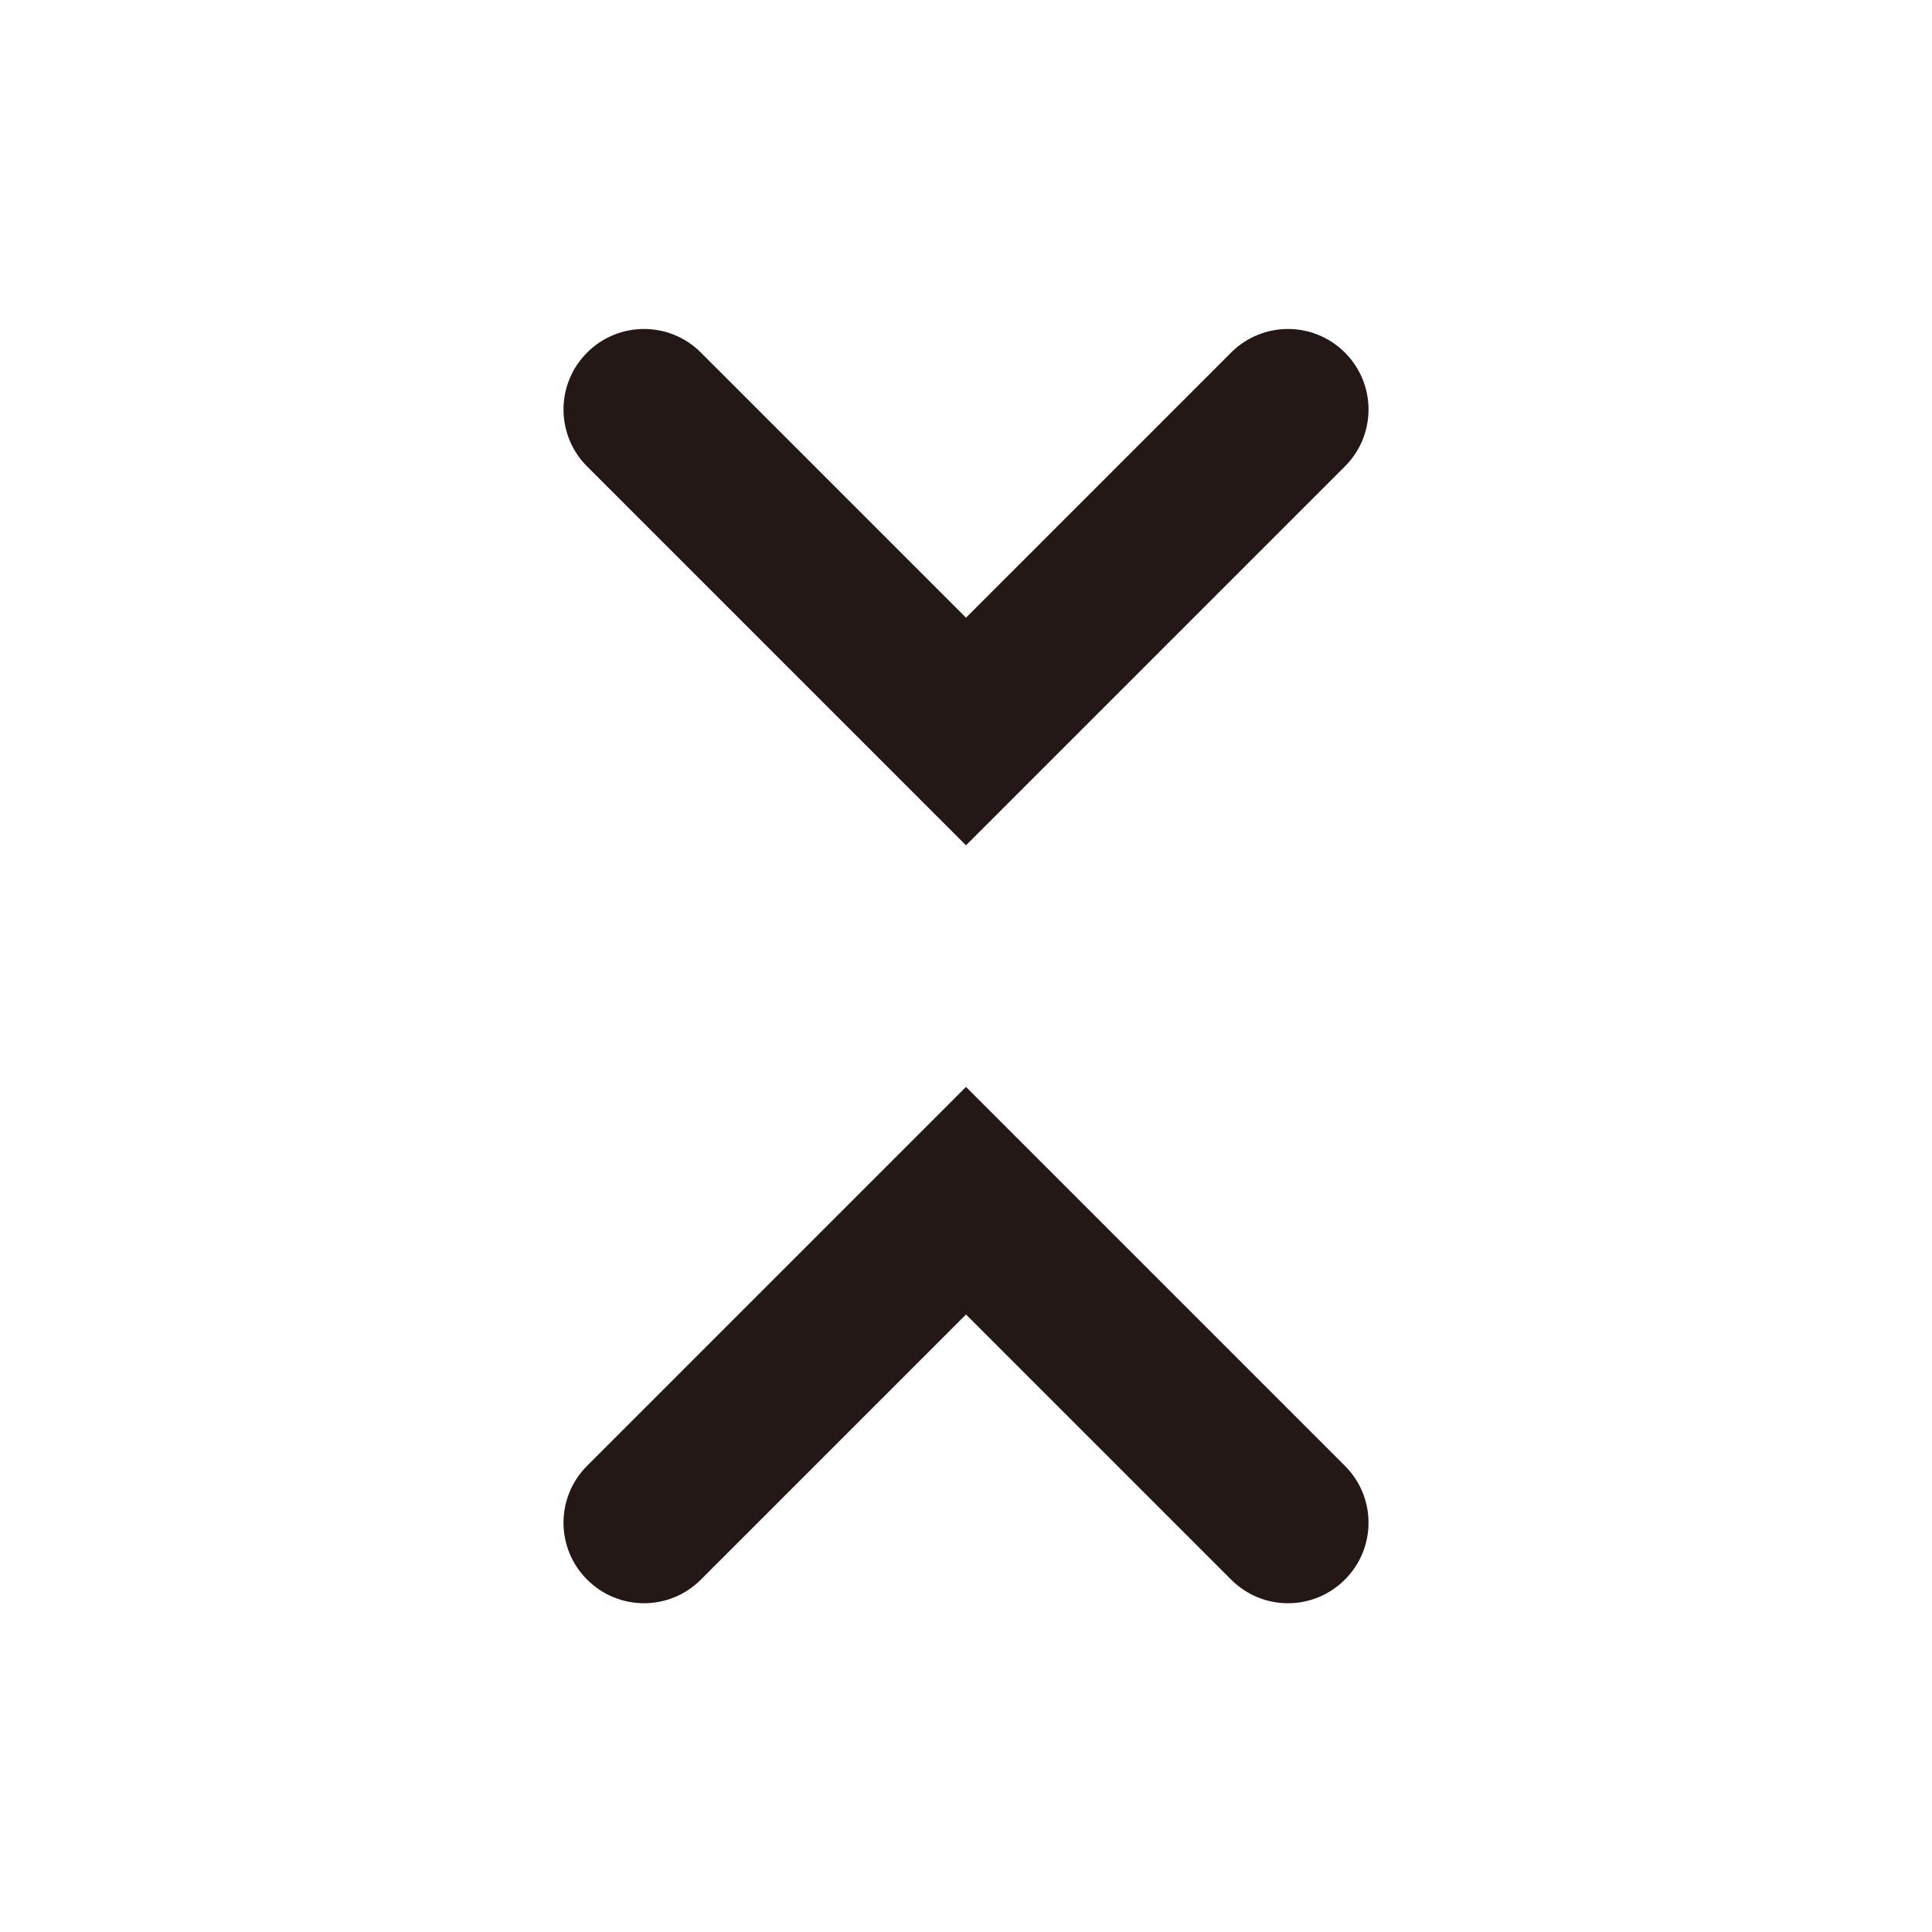
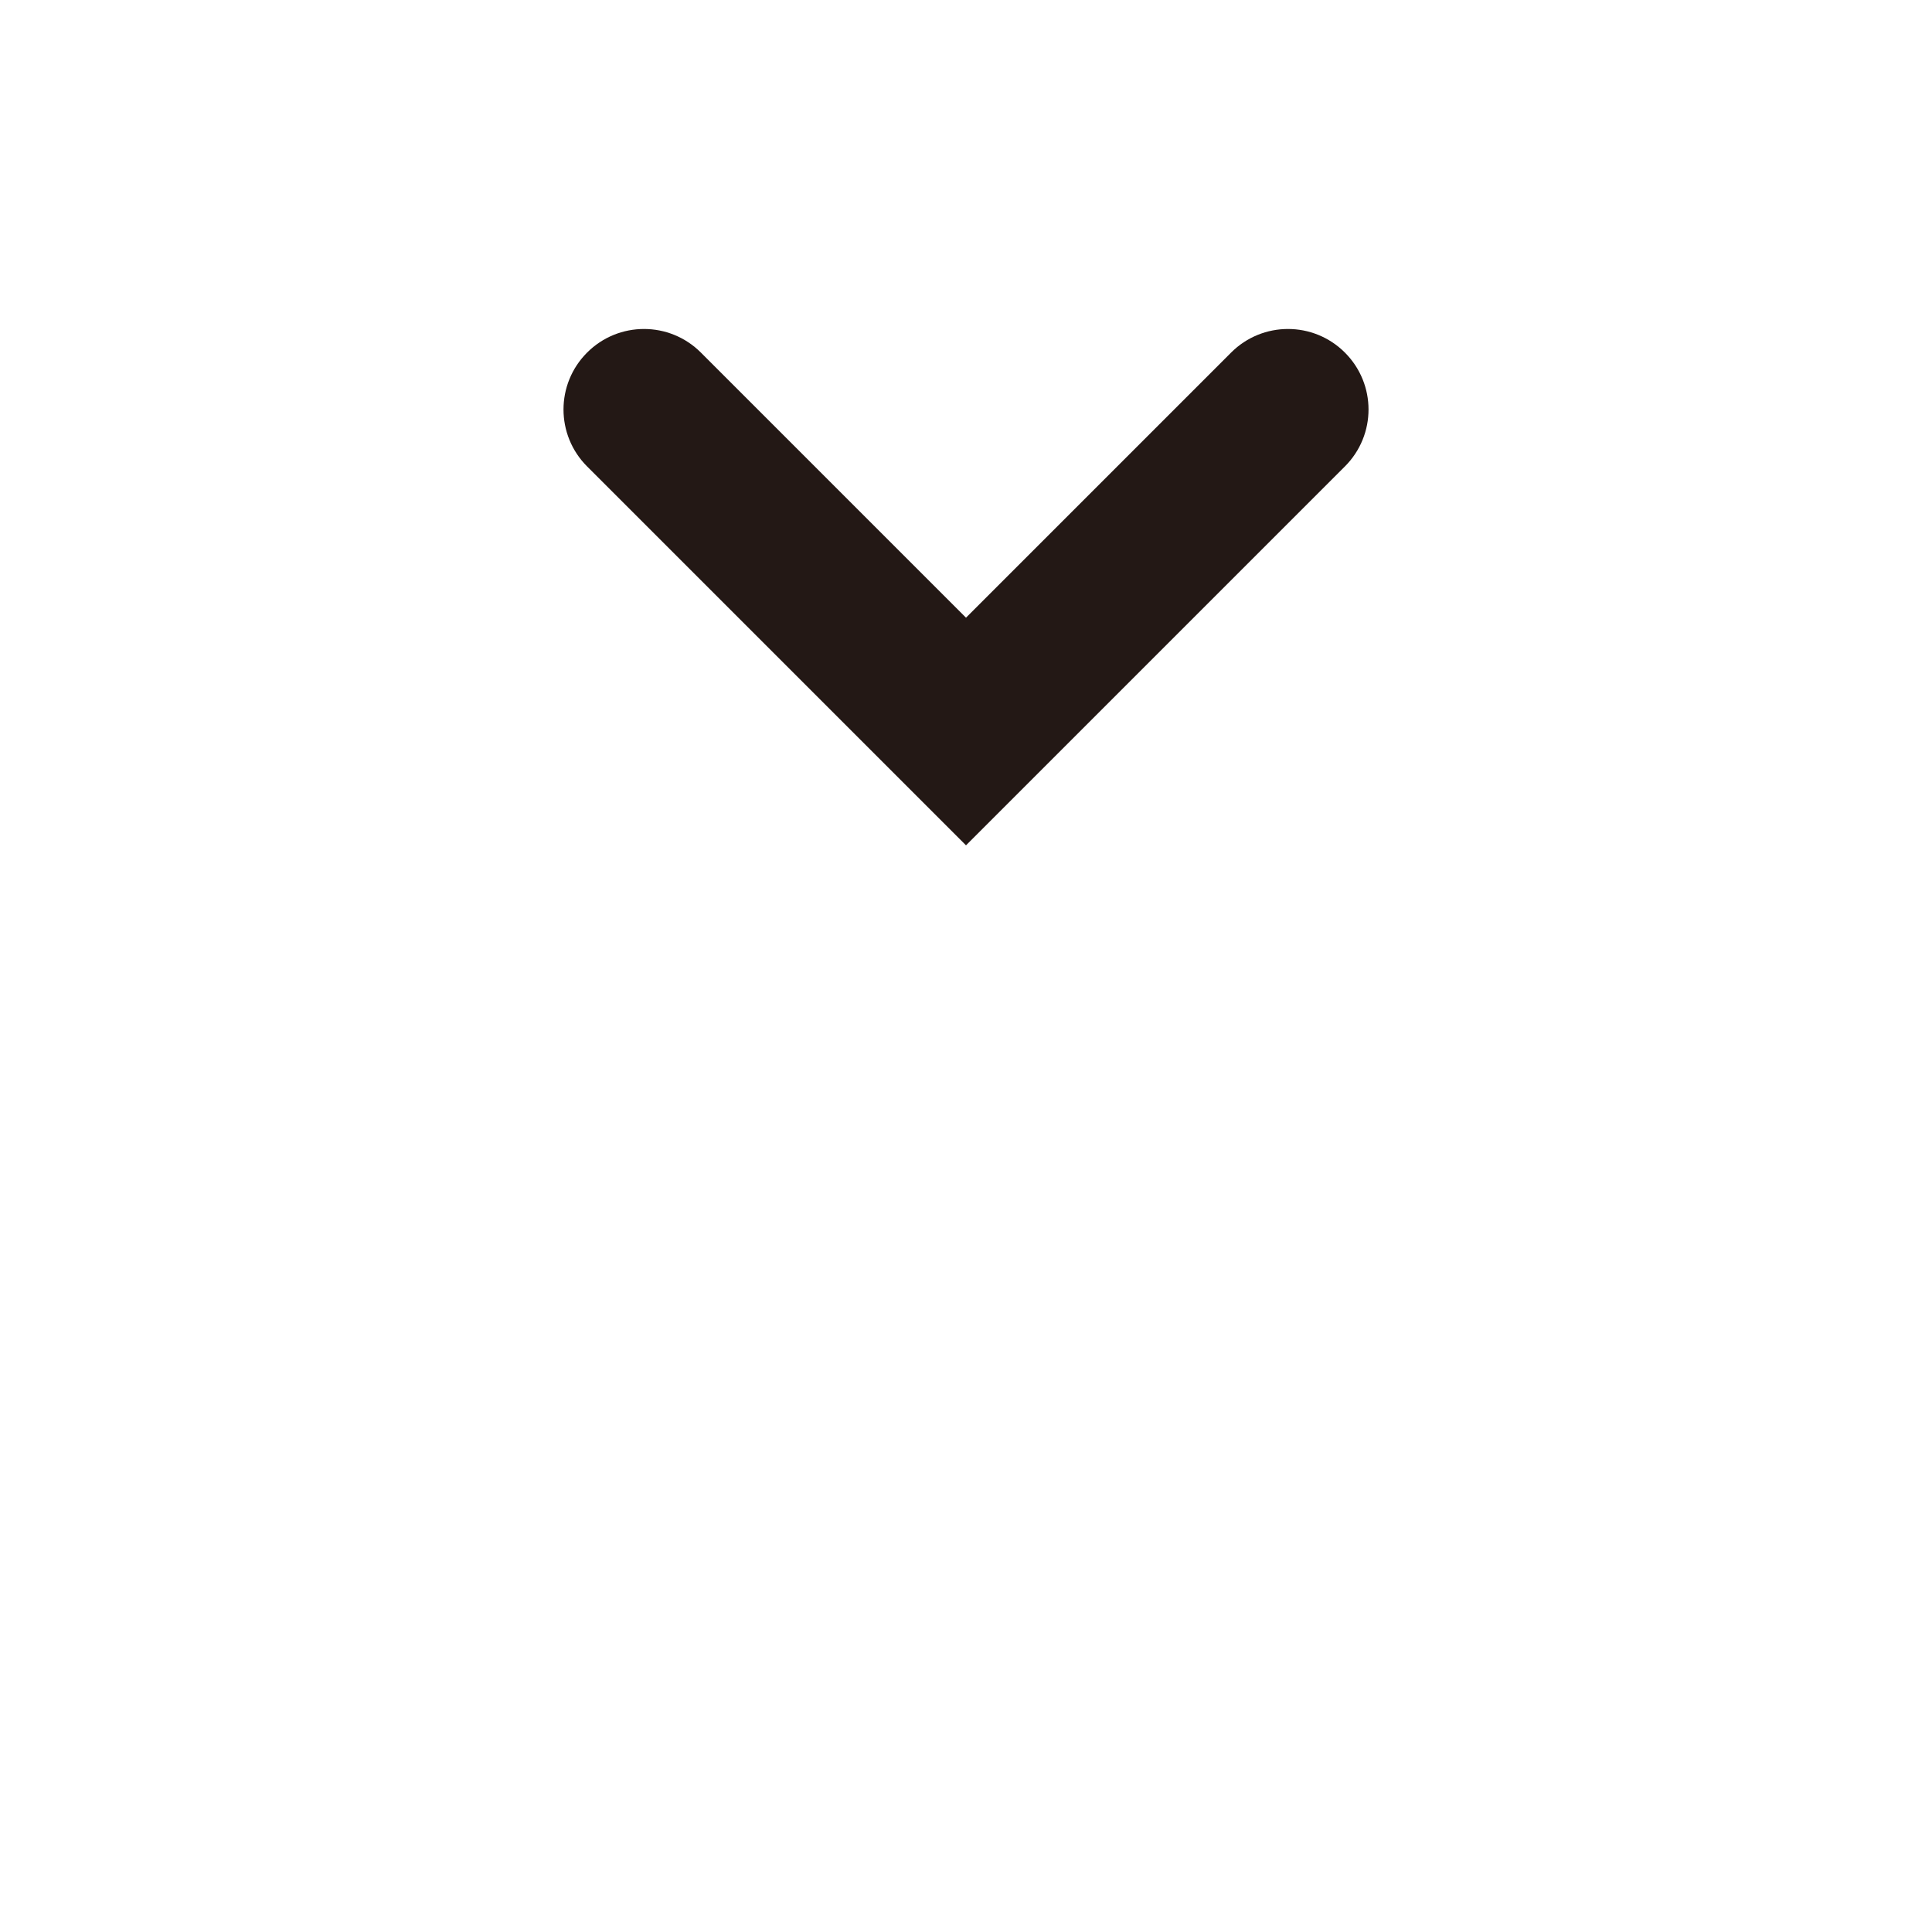
<svg xmlns="http://www.w3.org/2000/svg" width="24" height="24" viewBox="0 0 24 24" fill="none">
-   <path fill-rule="evenodd" clip-rule="evenodd" d="M7 5.087C7 4.831 7.098 4.575 7.293 4.38C7.684 3.989 8.316 3.989 8.707 4.38L12 7.673L15.293 4.38C15.684 3.989 16.316 3.989 16.707 4.38C17.098 4.771 17.098 5.403 16.707 5.794L12 10.501L7.293 5.794C7.098 5.599 7 5.343 7 5.087Z" fill="#231815" />
-   <path fill-rule="evenodd" clip-rule="evenodd" d="M7 18.916C7 19.172 7.098 19.427 7.293 19.622C7.684 20.014 8.316 20.014 8.707 19.622L12 16.329L15.293 19.622C15.684 20.014 16.316 20.014 16.707 19.622C17.098 19.232 17.098 18.599 16.707 18.209L12 13.502L7.293 18.209C7.098 18.404 7 18.66 7 18.916Z" fill="#231815" />
+   <path fill-rule="evenodd" clip-rule="evenodd" d="M7 5.087C7 4.831 7.098 4.575 7.293 4.38C7.684 3.989 8.316 3.989 8.707 4.38L12 7.673L15.293 4.38C15.684 3.989 16.316 3.989 16.707 4.38C17.098 4.771 17.098 5.403 16.707 5.794L12 10.501L7.293 5.794C7.098 5.599 7 5.343 7 5.087" fill="#231815" />
</svg>